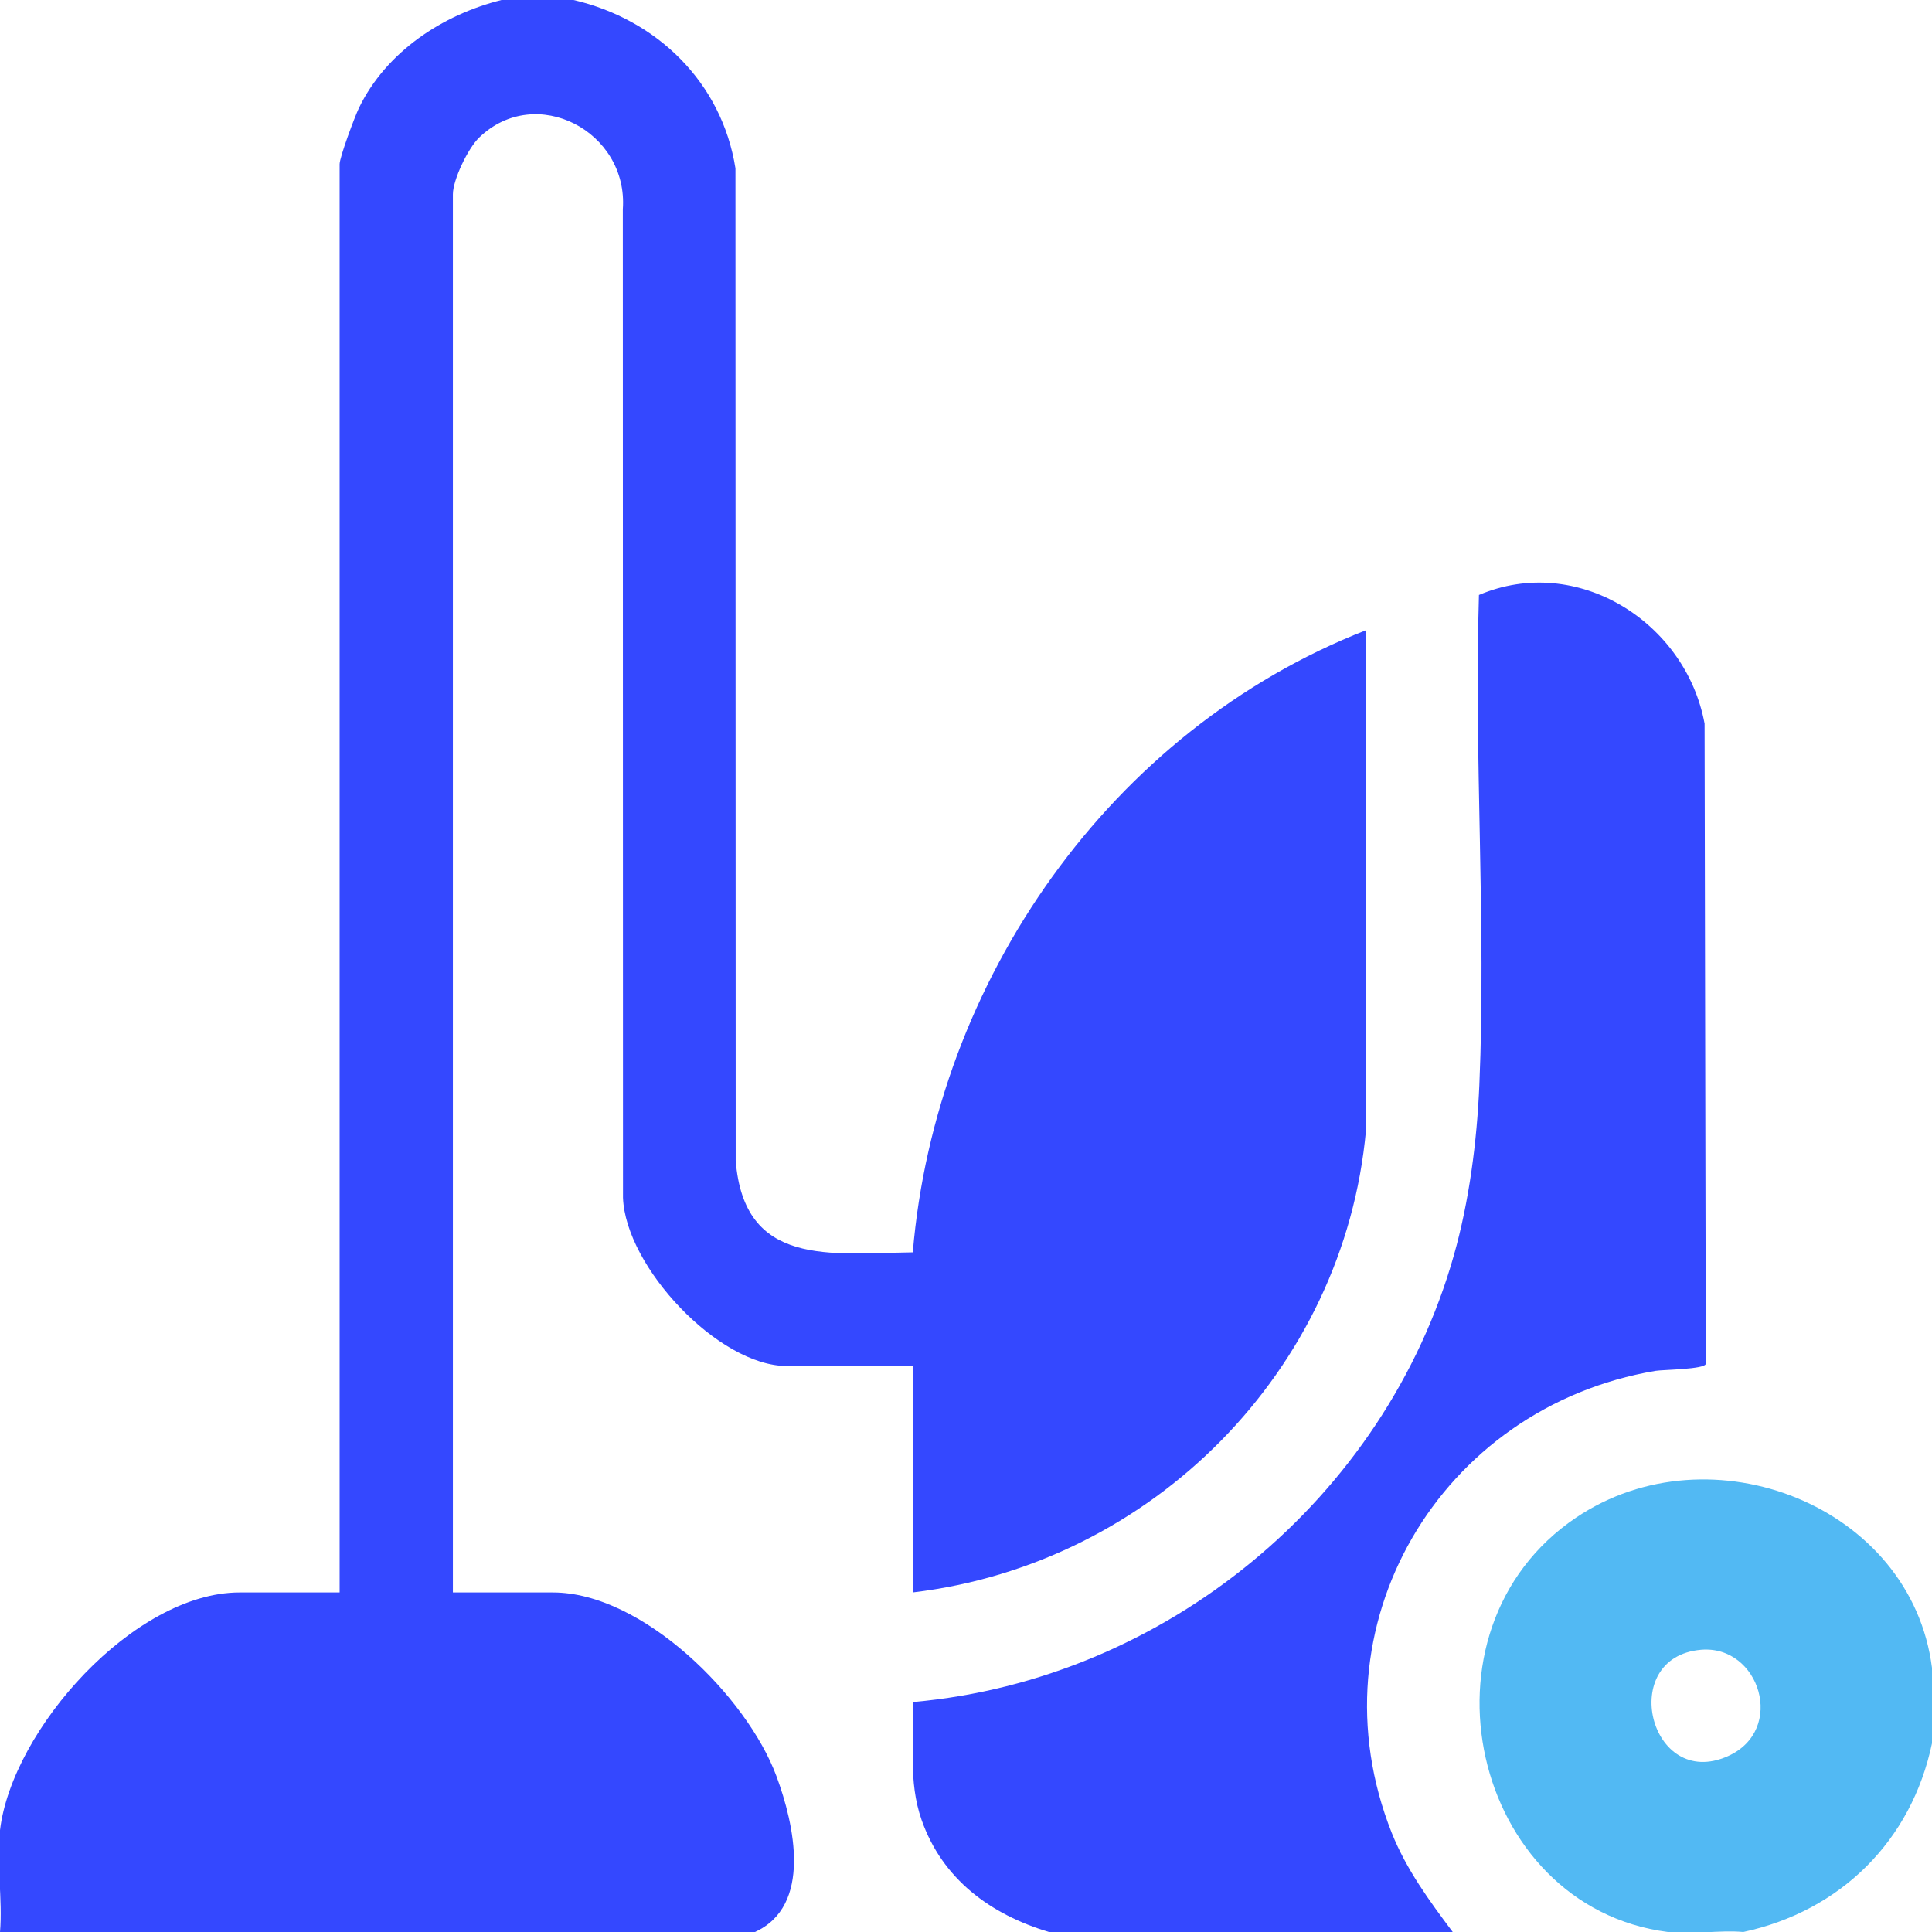
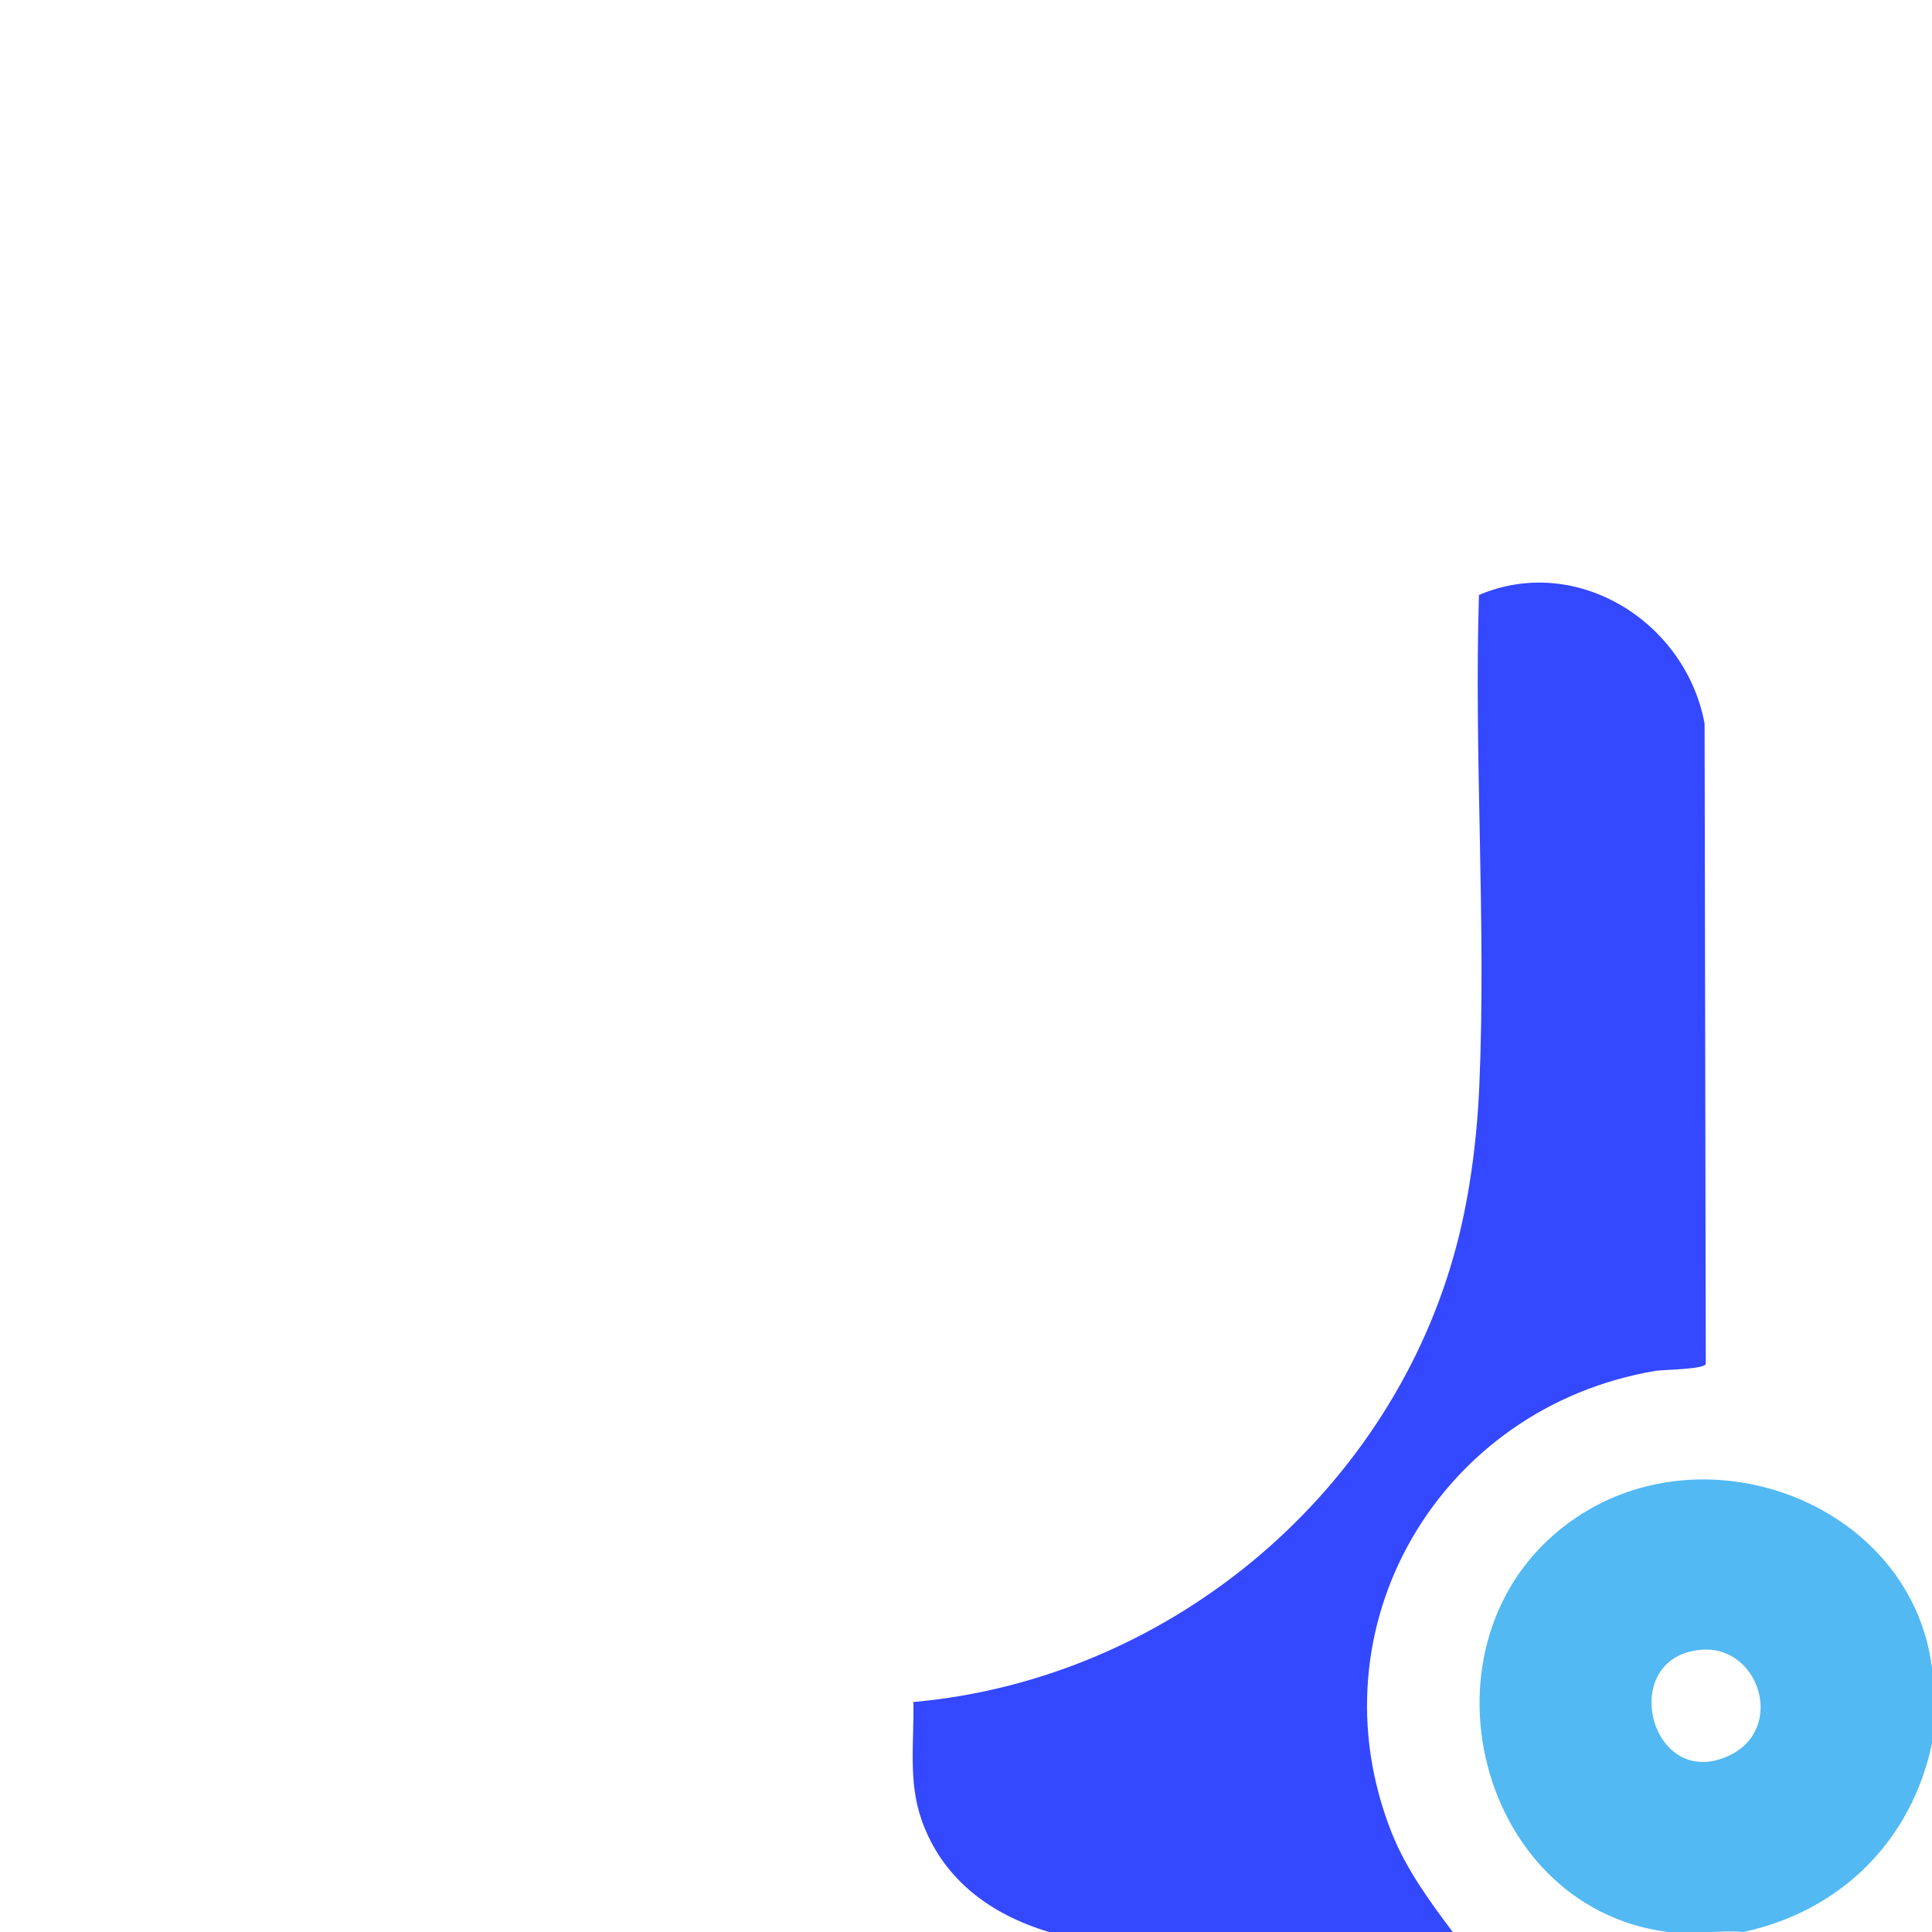
<svg xmlns="http://www.w3.org/2000/svg" width="24" height="24" viewBox="0 0 24 24" fill="none">
  <g clip-path="url(#clip0_0_719)">
-     <path d="M7.125 1.46484e-05C8.161 0.241 8.967 1.023 9.136 2.091L9.139 14.416C9.243 15.742 10.312 15.571 11.339 15.557C11.623 12.18 13.801 9.066 16.969 7.829V14.039C16.698 17.026 14.311 19.426 11.344 19.781V16.969H9.774C8.926 16.969 7.771 15.736 7.739 14.878L7.737 2.599C7.807 1.632 6.656 1.029 5.952 1.709C5.814 1.842 5.626 2.233 5.626 2.414V19.782H6.868C7.981 19.782 9.279 21.075 9.646 22.066C9.866 22.661 10.095 23.677 9.376 24.001H2.96552e-05C0.034 23.599 -0.047 23.126 2.96552e-05 22.735C0.15 21.483 1.666 19.782 2.976 19.782H4.219V2.039C4.219 1.952 4.406 1.451 4.459 1.341C4.796 0.644 5.499 0.181 6.234 -0.001H7.125V1.46484e-05Z" fill="#3448FF" />
    <path d="M13.031 24C12.302 23.782 11.706 23.342 11.448 22.607C11.28 22.127 11.357 21.643 11.346 21.143C14.474 20.864 17.205 18.615 18.059 15.599C18.251 14.924 18.347 14.179 18.377 13.479C18.463 11.472 18.31 9.403 18.372 7.391C19.587 6.874 20.941 7.724 21.175 8.989L21.19 16.942C21.178 17.011 20.661 17.014 20.567 17.029C17.886 17.48 16.273 20.206 17.288 22.767C17.468 23.22 17.758 23.616 18.047 24.001H13.031V24Z" fill="#3448FF" />
    <path d="M24 20.719V21.656C23.746 22.867 22.865 23.74 21.656 24C21.36 23.973 21.007 24.037 20.719 24C18.284 23.689 17.497 20.255 19.579 18.852C21.247 17.729 23.743 18.701 24 20.719ZM21.131 20.494C20.084 20.584 20.492 22.249 21.464 21.816C22.192 21.491 21.859 20.432 21.131 20.494Z" fill="#52B9F3" />
  </g>
  <defs>
    <clipPath id="clip0_0_719">
      <rect width="24" height="24" fill="white" />
    </clipPath>
  </defs>
</svg>